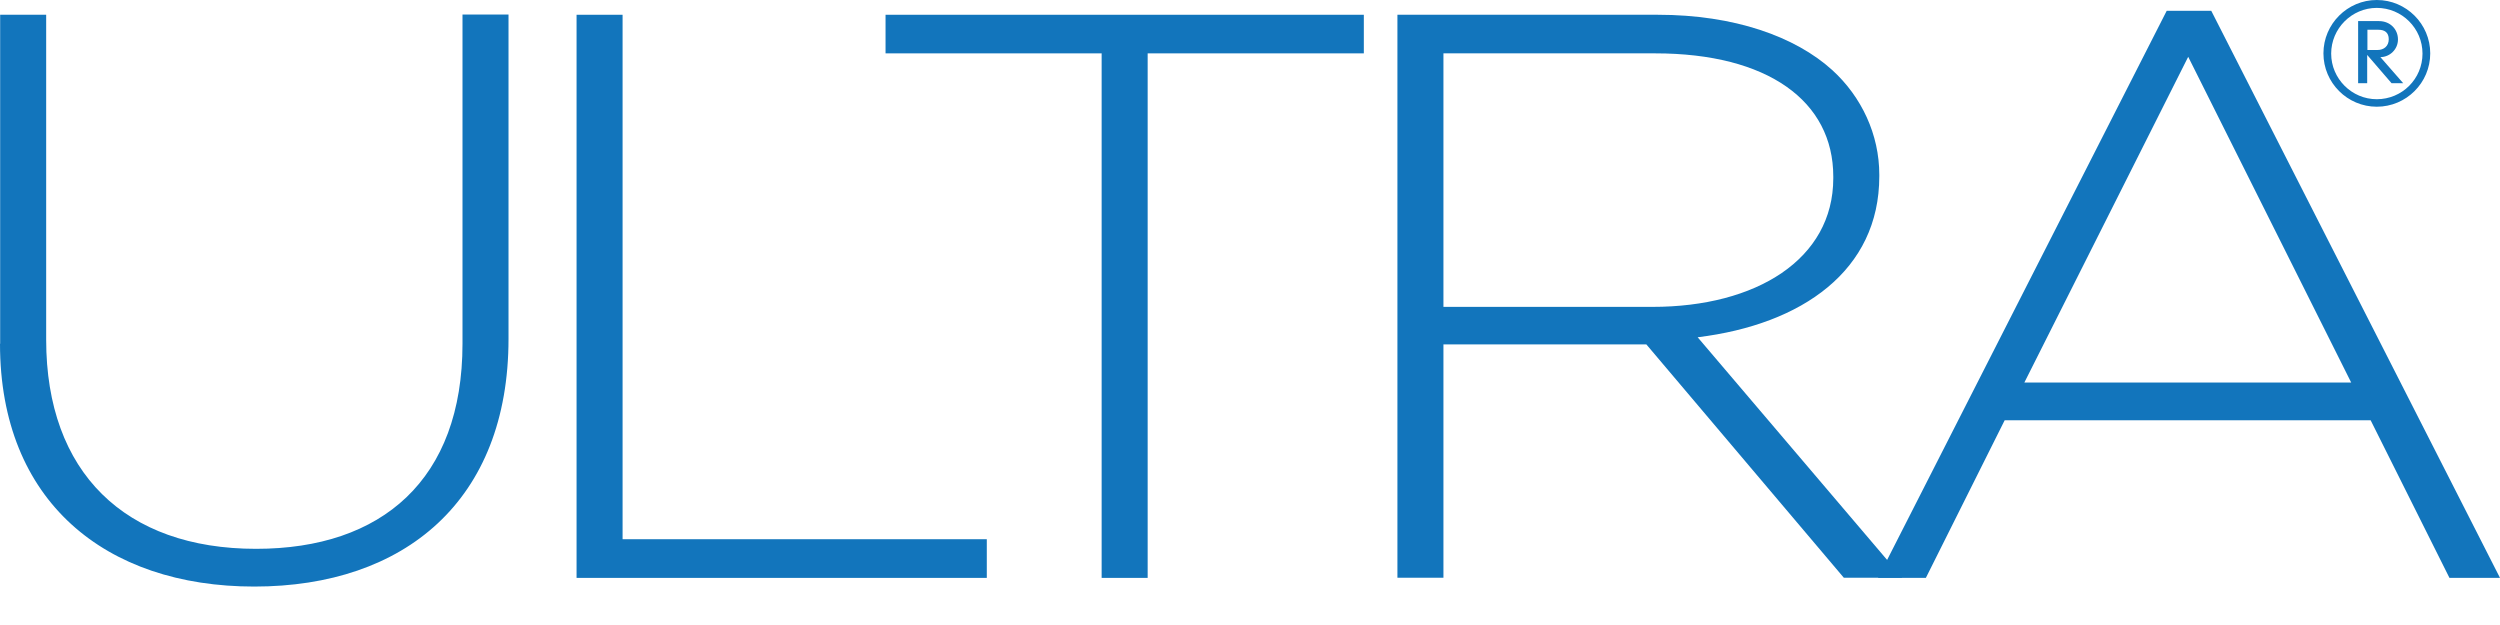
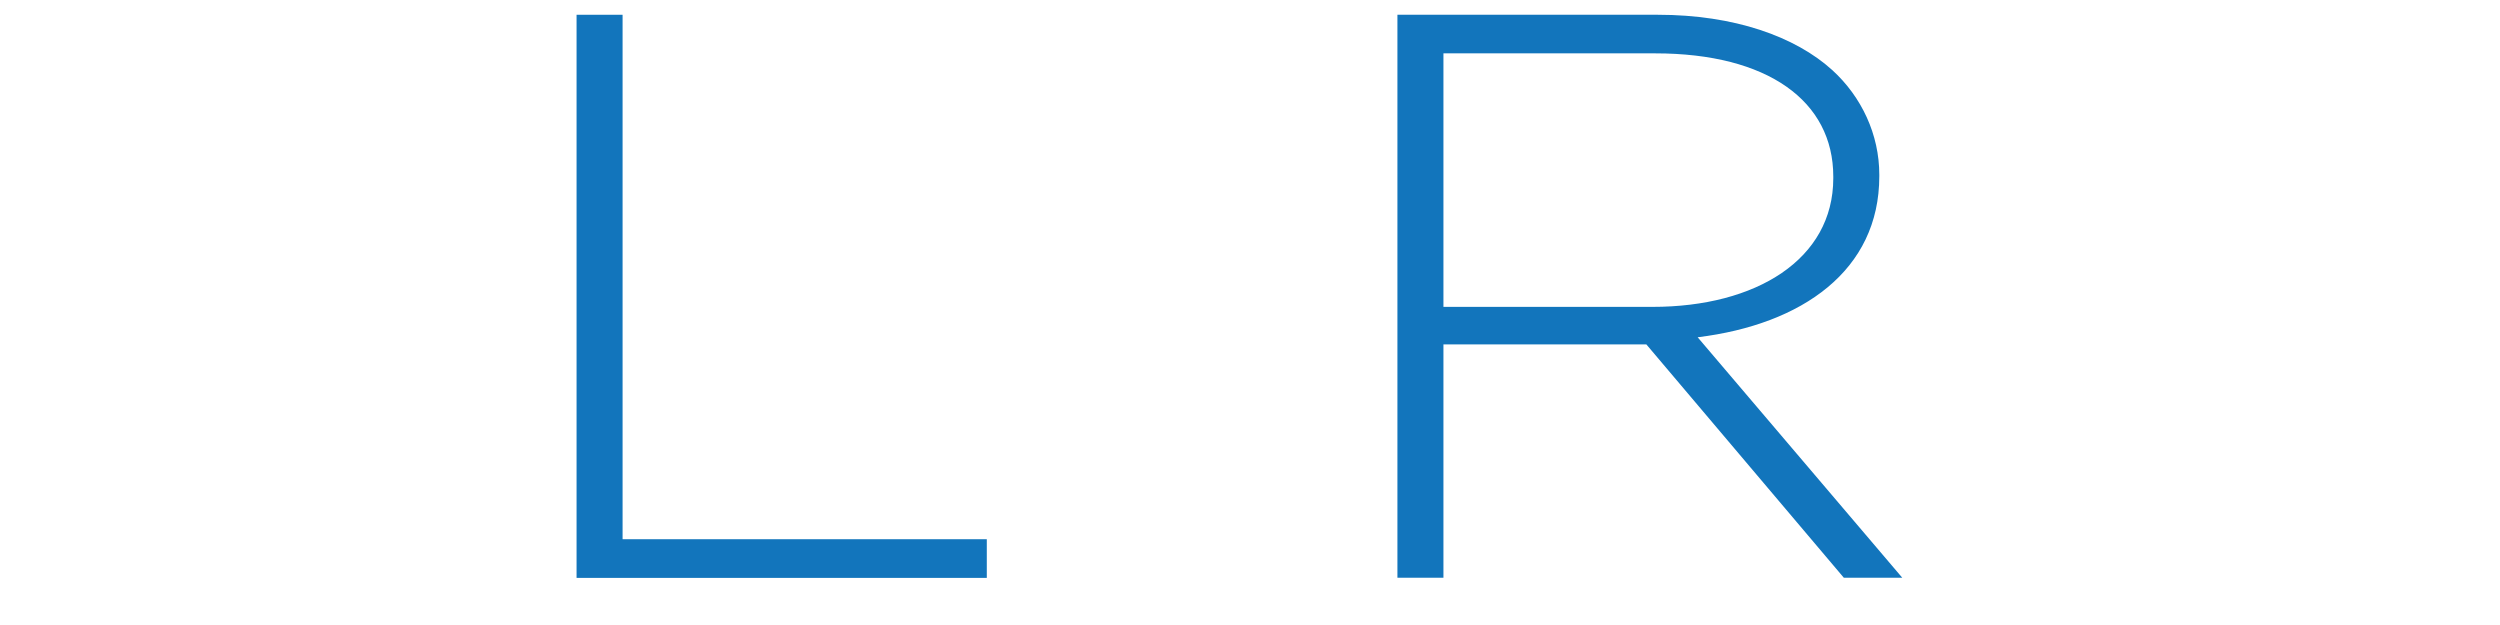
<svg xmlns="http://www.w3.org/2000/svg" width="32" height="8" viewBox="0 0 32 8" fill="none">
-   <path d="M29.74 0.683C29.74 0.307 30.047 0 30.423 0C30.8 0 31.107 0.307 31.107 0.683C31.107 1.06 30.8 1.366 30.423 1.366C30.047 1.366 29.74 1.06 29.74 0.683ZM30.423 1.27C30.747 1.27 31.008 1.009 31.008 0.686C31.008 0.362 30.744 0.101 30.423 0.101C30.102 0.101 29.839 0.365 29.839 0.686C29.839 1.007 30.102 1.27 30.423 1.27ZM30.184 1.065V0.27H30.45C30.597 0.27 30.694 0.377 30.694 0.505C30.694 0.633 30.588 0.731 30.469 0.731L30.761 1.065H30.612L30.3 0.703V1.065H30.182H30.184ZM30.303 0.64H30.431C30.515 0.64 30.576 0.589 30.576 0.502C30.576 0.415 30.522 0.381 30.445 0.381H30.303V0.64Z" fill="#1275BC" />
-   <path d="M0.002 4.401V0.189H0.591V4.348C0.591 6.048 1.601 7.025 3.278 7.025C4.889 7.025 5.92 6.139 5.92 4.399V0.186H6.509V4.336C6.509 6.405 5.181 7.508 3.254 7.508C1.35 7.508 0 6.417 0 4.399L0.002 4.401Z" fill="#1275BC" />
  <path d="M7.38 0.189H7.969V6.902H12.631V7.397H7.38V0.189Z" fill="#1275BC" />
-   <path d="M14.101 0.683H11.335V0.189H17.457V0.683H14.69V7.397H14.101V0.683Z" fill="#1275BC" />
  <path d="M17.887 0.189H21.221C22.196 0.189 22.978 0.466 23.454 0.898C23.828 1.239 24.055 1.722 24.055 2.236V2.257C24.055 3.462 23.067 4.153 21.73 4.317L24.349 7.395H23.601L21.073 4.408H18.476V7.395H17.887V0.189ZM21.153 3.928C22.478 3.928 23.466 3.32 23.466 2.282V2.26C23.466 1.292 22.625 0.683 21.187 0.683H18.476V3.928H21.153Z" fill="#1275BC" />
-   <path d="M27.737 0.138H28.304L32 7.397H31.353L30.344 5.379H25.66L24.651 7.397H24.038L27.734 0.138H27.737ZM30.095 4.896L28.009 0.727L25.912 4.896H30.095Z" fill="#1275BC" />
</svg>